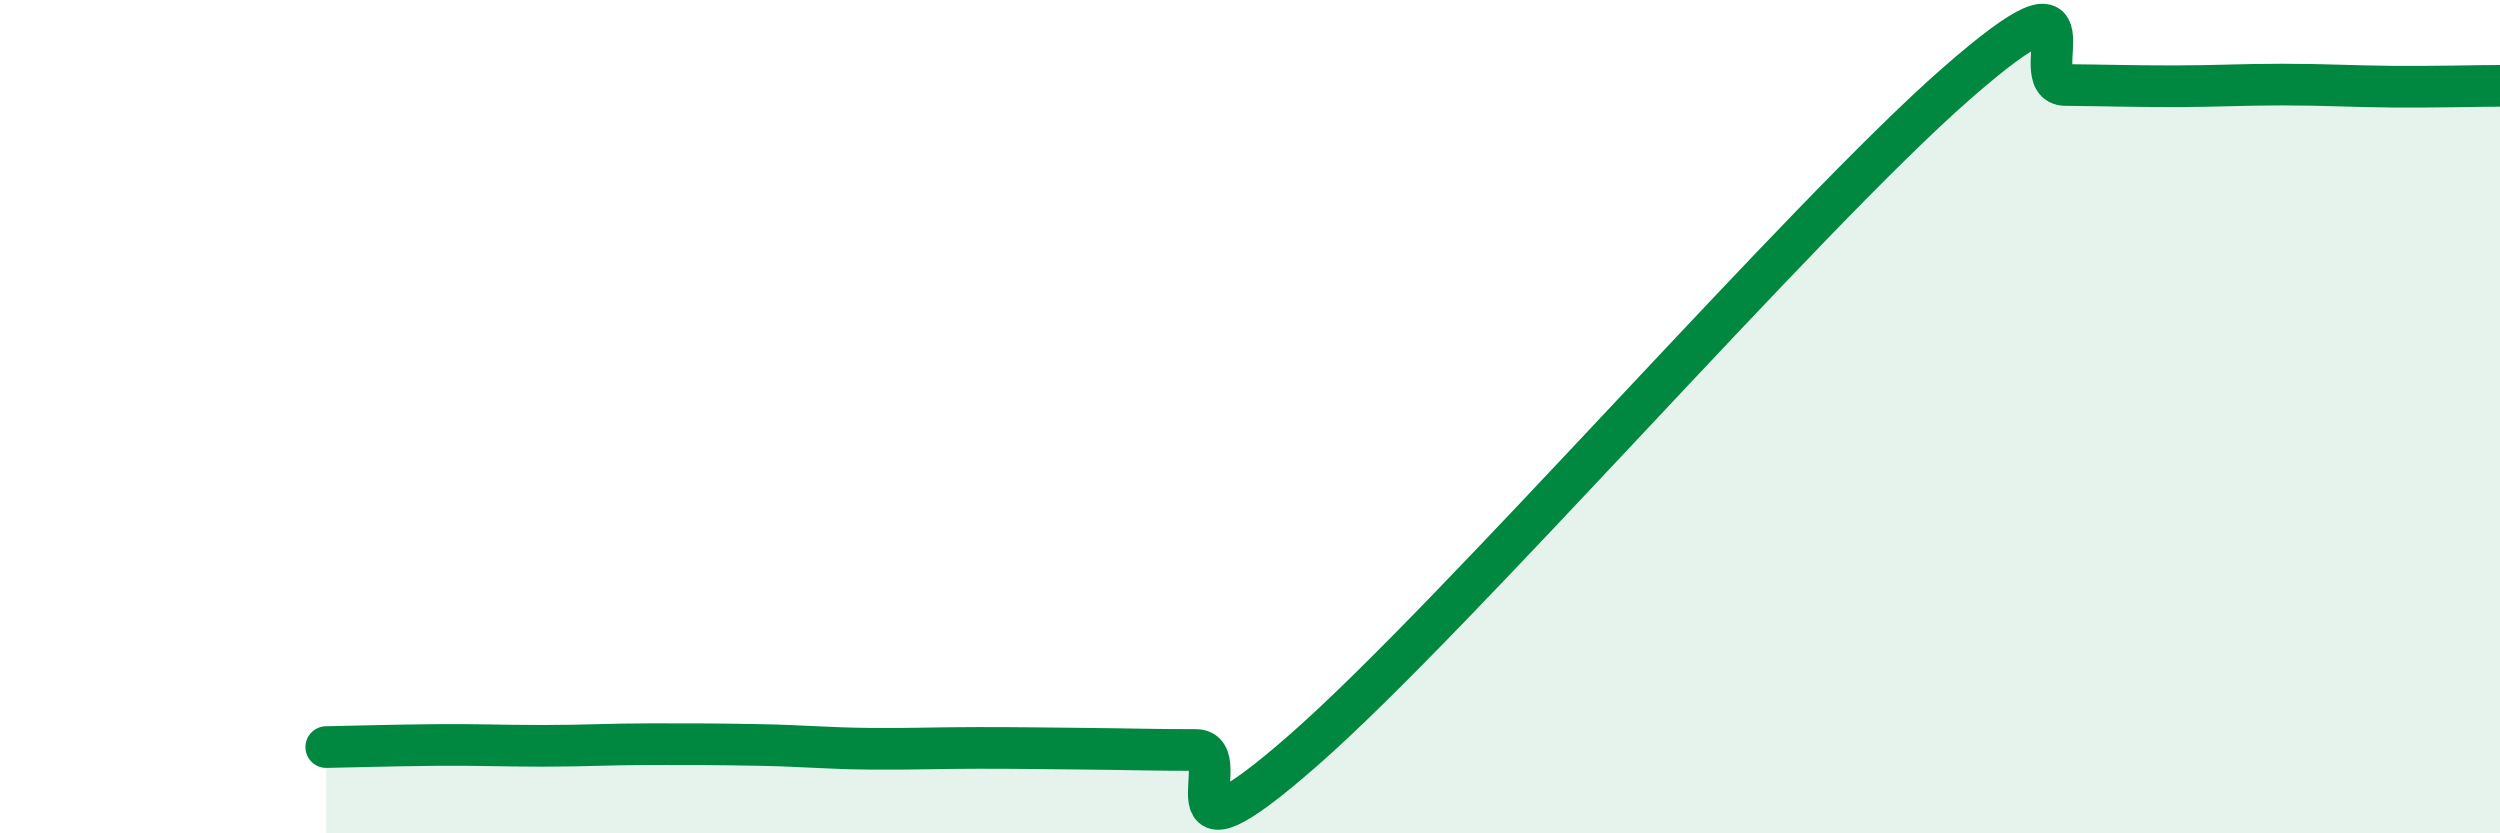
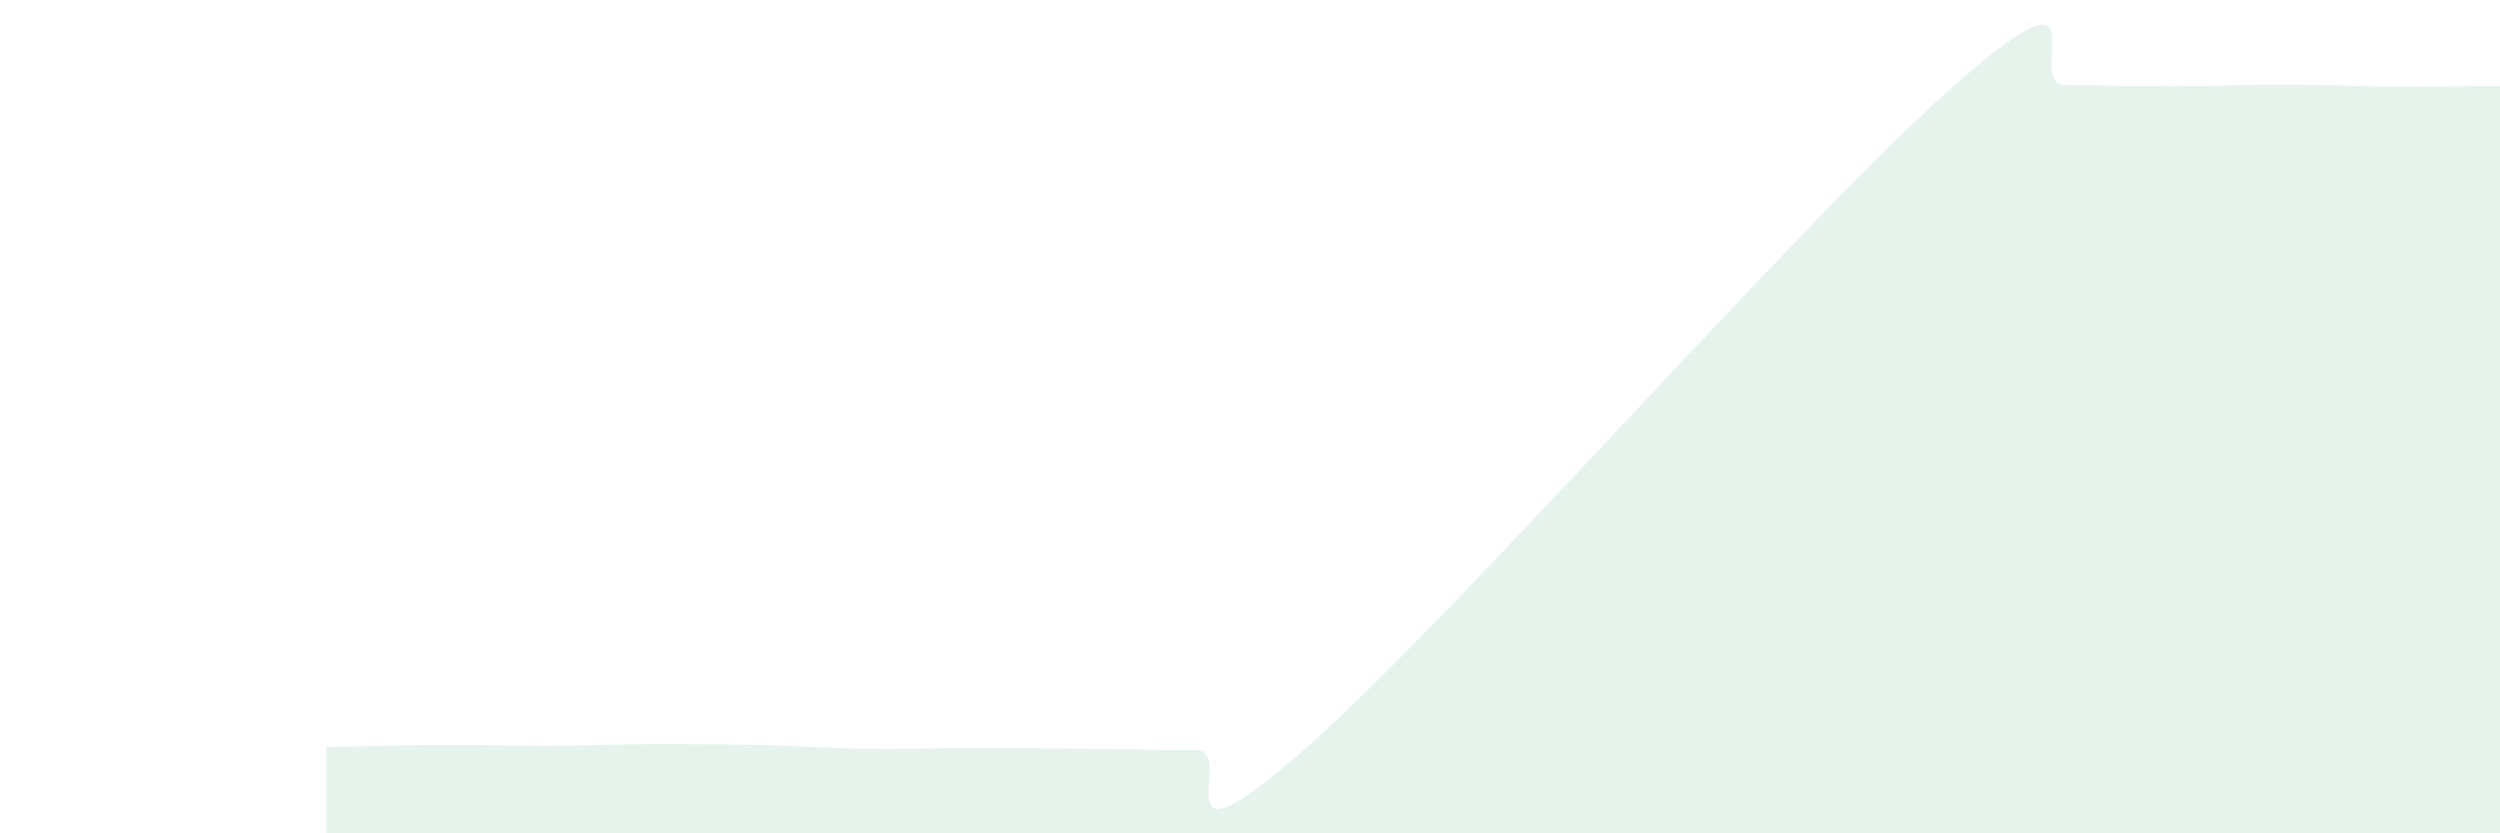
<svg xmlns="http://www.w3.org/2000/svg" width="60" height="20" viewBox="0 0 60 20">
  <path d="M 7.83,17.93 C 8.35,17.92 9.39,17.89 10.43,17.88 C 11.47,17.87 12,17.9 13.04,17.9 C 14.08,17.9 14.61,17.86 15.65,17.86 C 16.69,17.86 17.22,17.86 18.26,17.88 C 19.3,17.9 19.83,17.96 20.87,17.97 C 21.91,17.98 22.44,17.95 23.48,17.95 C 24.52,17.95 25.05,17.96 26.09,17.97 C 27.13,17.98 27.66,18 28.7,18 C 29.74,18 27.65,21.19 31.3,17.99 C 34.95,14.79 43.31,5.19 46.96,2 C 50.61,-1.19 48.53,2.03 49.57,2.04 C 50.61,2.05 51.13,2.07 52.17,2.07 C 53.21,2.07 53.74,2.03 54.78,2.03 C 55.82,2.03 56.35,2.07 57.39,2.08 C 58.43,2.09 59.48,2.06 60,2.06L60 20L7.83 20Z" fill="#008740" opacity="0.1" stroke-linecap="round" stroke-linejoin="round" />
-   <path d="M 7.83,17.93 C 8.35,17.92 9.39,17.89 10.43,17.88 C 11.47,17.87 12,17.9 13.04,17.9 C 14.08,17.9 14.61,17.86 15.65,17.86 C 16.69,17.86 17.22,17.86 18.26,17.88 C 19.3,17.9 19.83,17.96 20.87,17.97 C 21.91,17.98 22.44,17.95 23.48,17.95 C 24.52,17.95 25.05,17.96 26.09,17.97 C 27.13,17.98 27.66,18 28.7,18 C 29.74,18 27.65,21.19 31.3,17.99 C 34.95,14.79 43.31,5.19 46.96,2 C 50.61,-1.19 48.53,2.03 49.57,2.04 C 50.61,2.05 51.13,2.07 52.17,2.07 C 53.21,2.07 53.74,2.03 54.78,2.03 C 55.82,2.03 56.35,2.07 57.39,2.08 C 58.43,2.09 59.48,2.06 60,2.06" stroke="#008740" stroke-width="1" fill="none" stroke-linecap="round" stroke-linejoin="round" />
</svg>